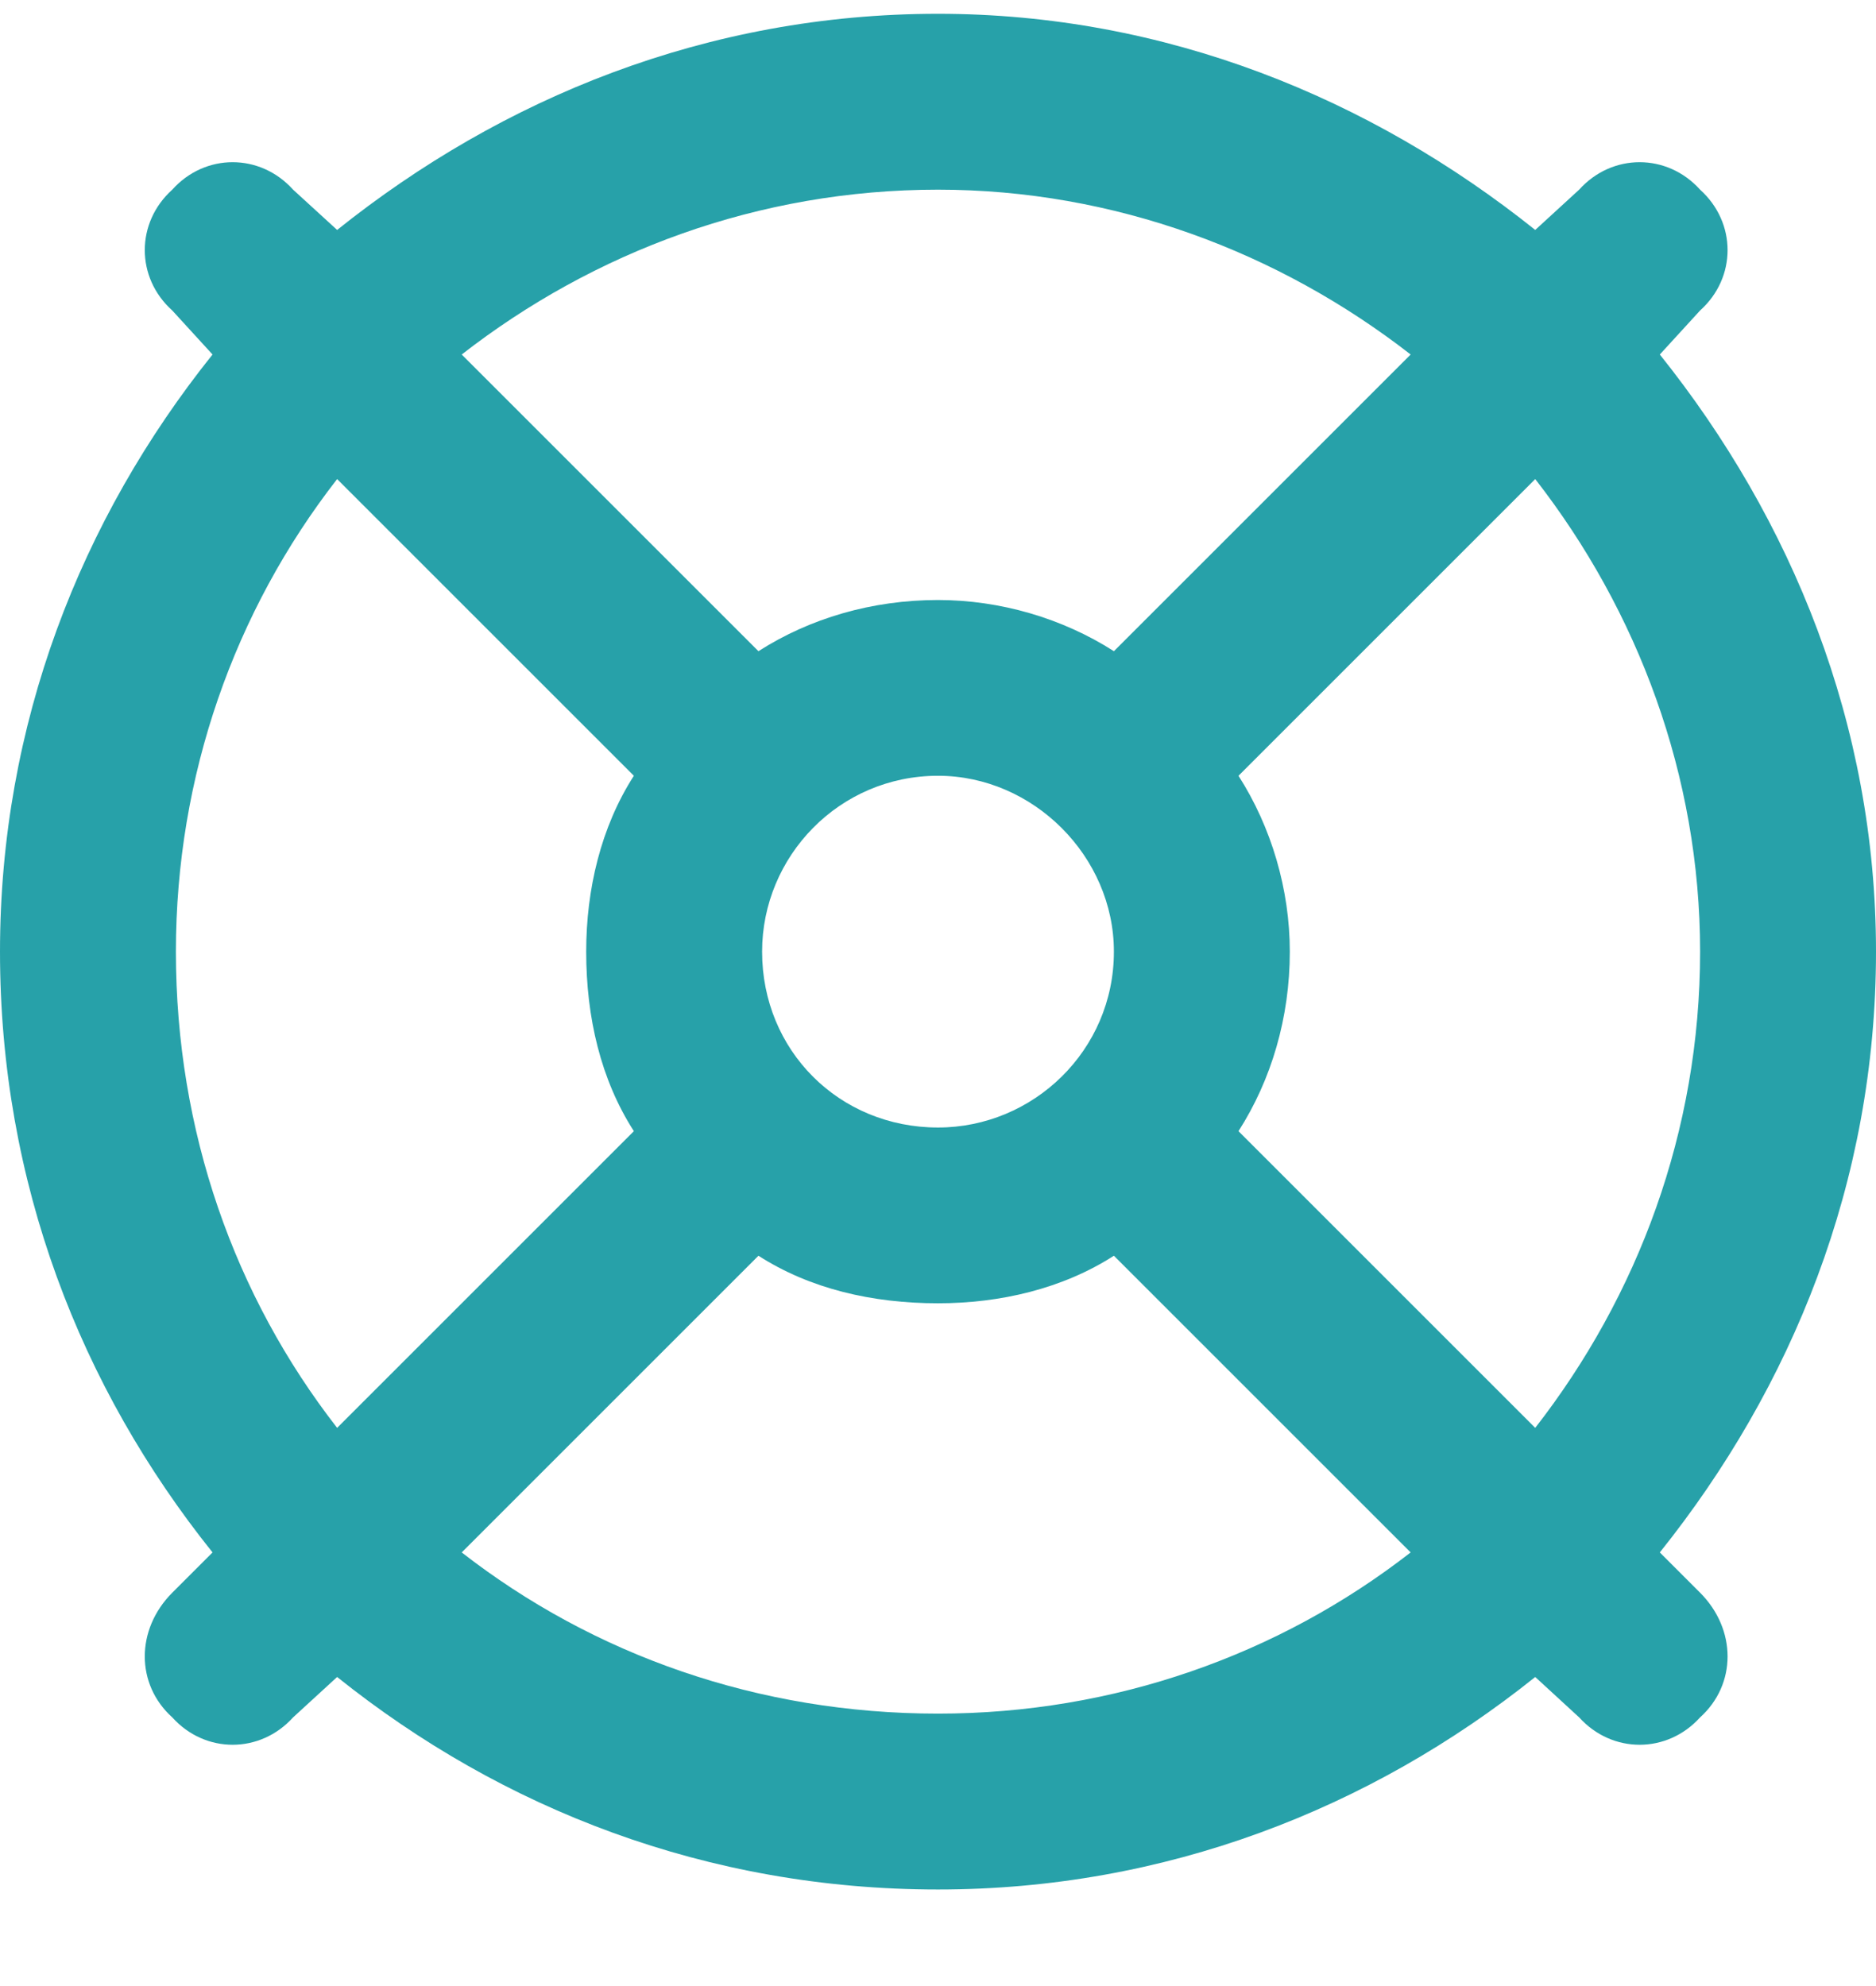
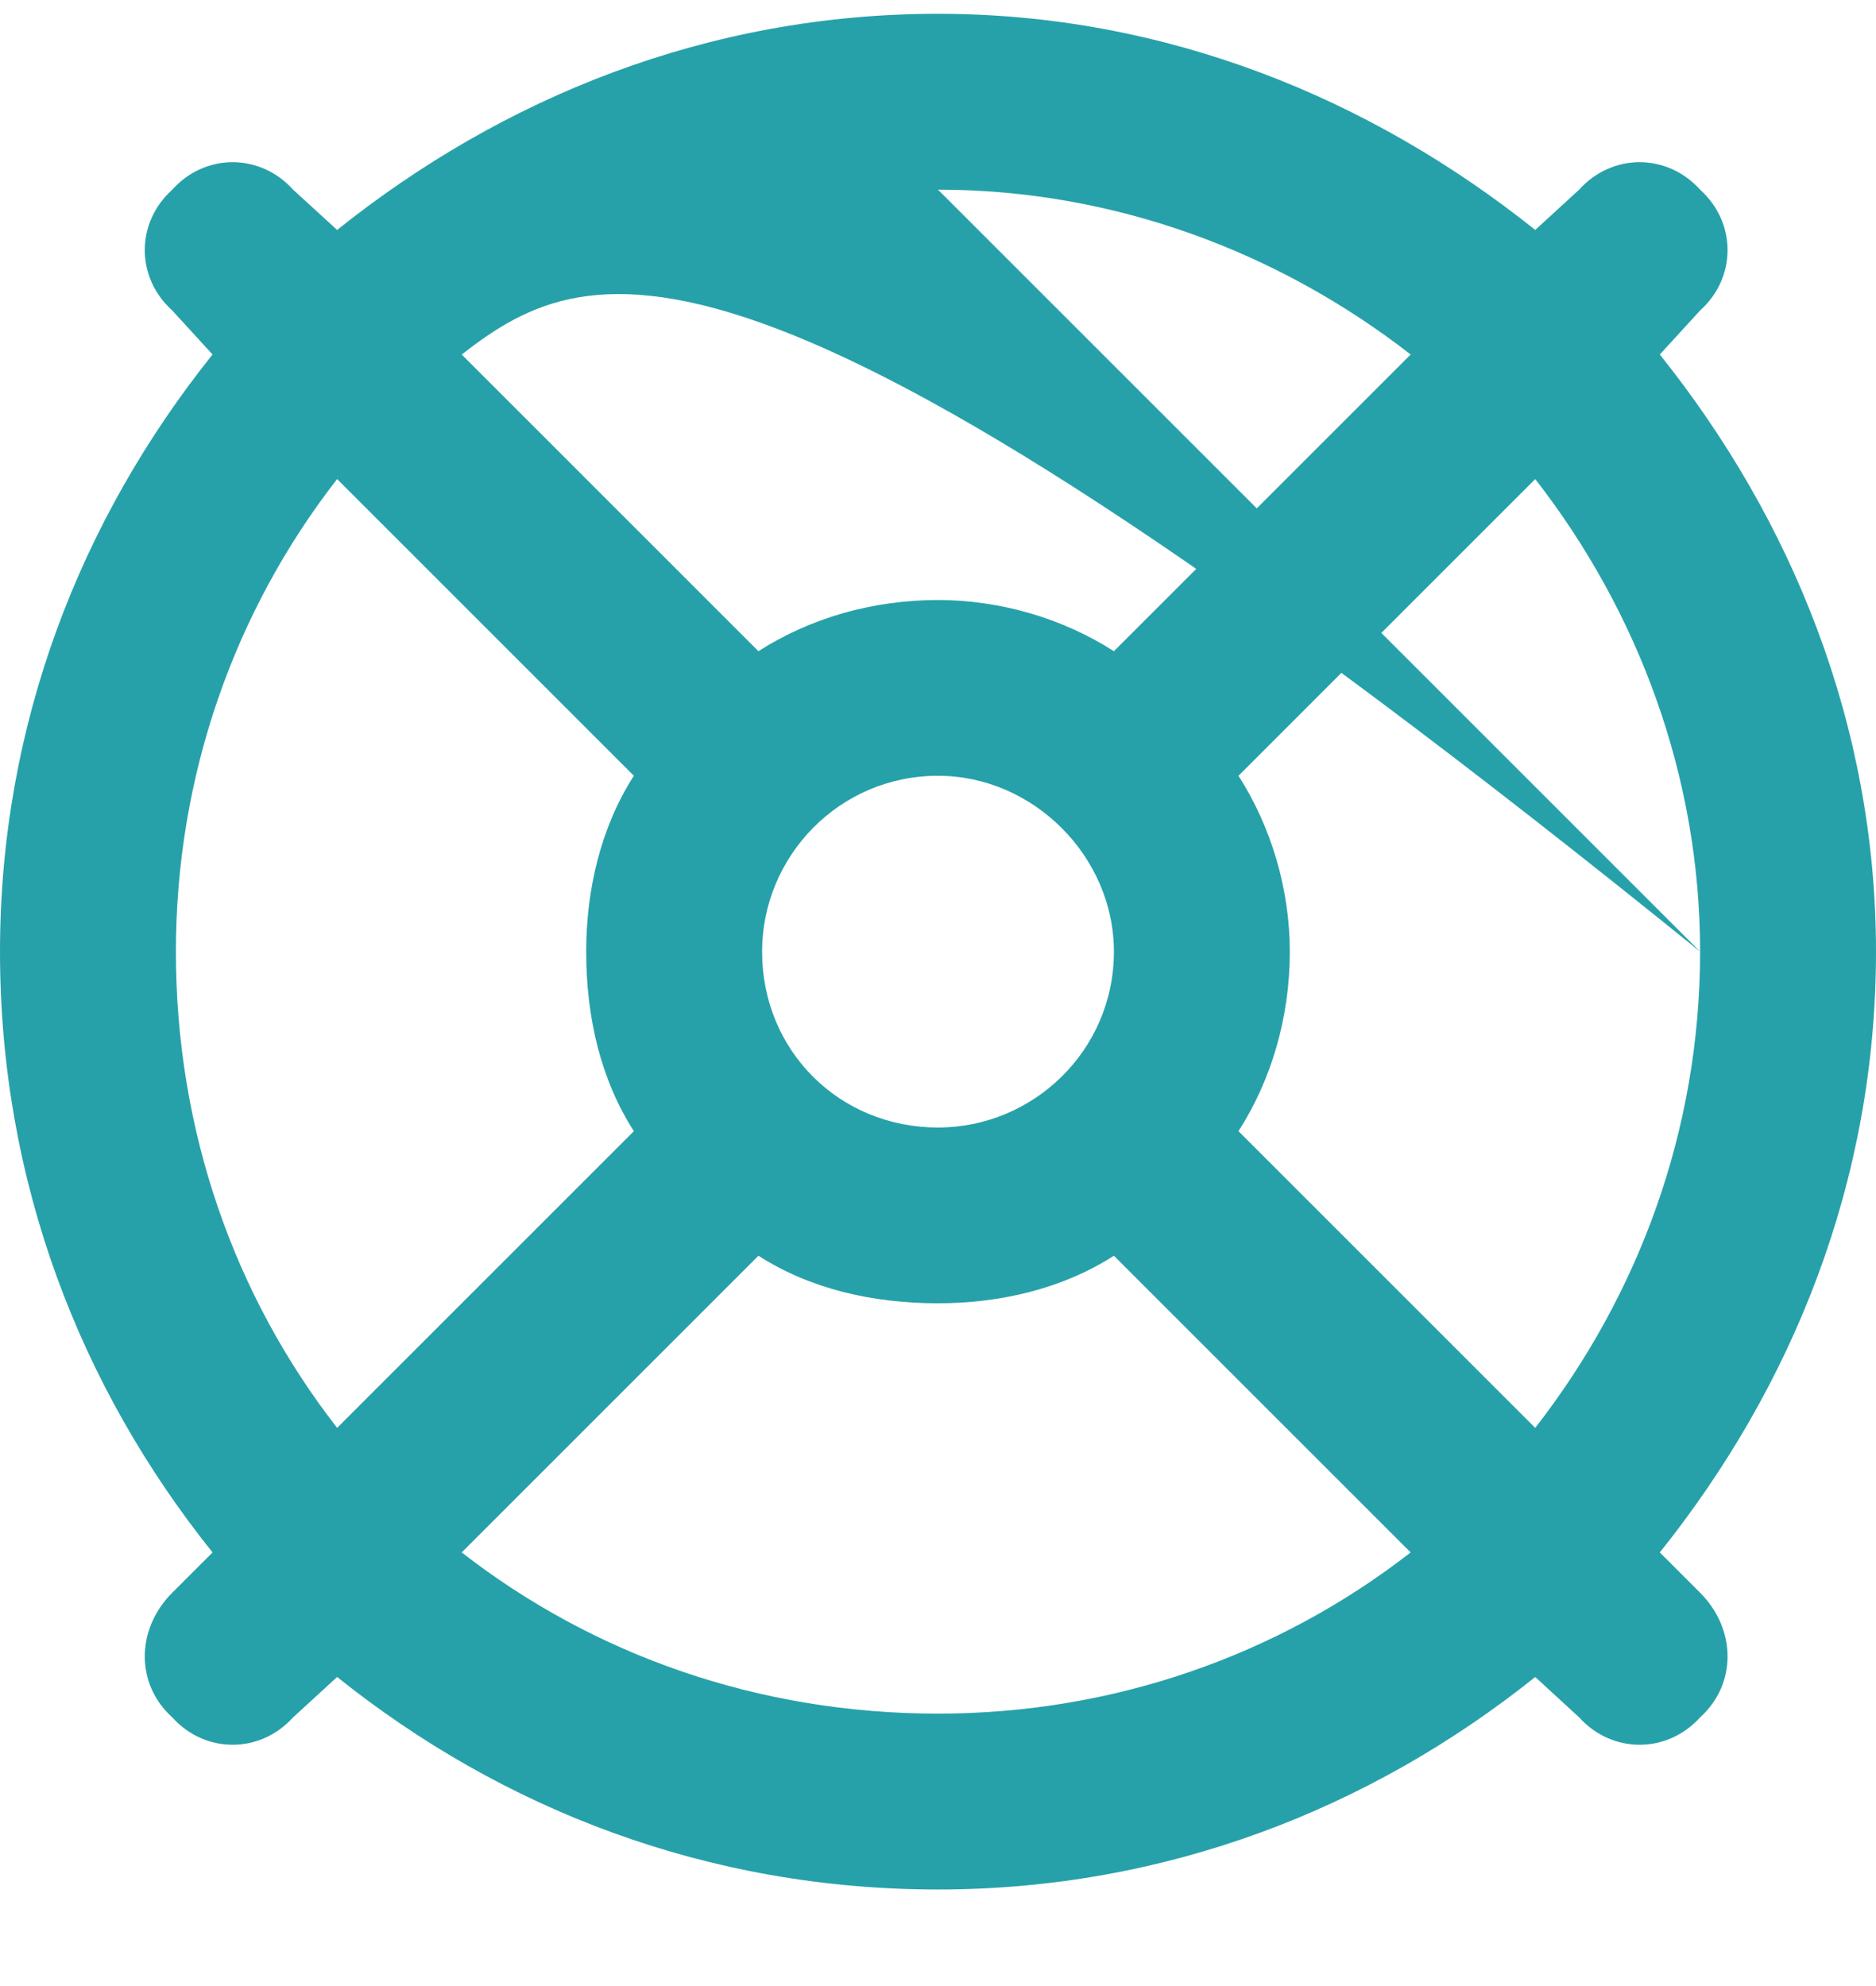
<svg xmlns="http://www.w3.org/2000/svg" width="17" height="18" viewBox="0 0 17 18" fill="none">
-   <path d="M15.406 14.435C15.738 14.768 15.738 15.266 15.406 15.565C15.107 15.896 14.609 15.896 14.31 15.565L13.912 15.199C12.418 16.395 10.559 17.125 8.5 17.125C6.408 17.125 4.549 16.395 3.055 15.199L2.656 15.565C2.357 15.896 1.859 15.896 1.561 15.565C1.229 15.266 1.229 14.768 1.561 14.435L1.926 14.07C0.73 12.576 0 10.717 0 8.625C0 6.566 0.73 4.707 1.926 3.213L1.561 2.814C1.229 2.516 1.229 2.018 1.561 1.719C1.859 1.387 2.357 1.387 2.656 1.719L3.055 2.084C4.549 0.889 6.408 0.125 8.5 0.125C10.559 0.125 12.418 0.889 13.912 2.084L14.31 1.719C14.609 1.387 15.107 1.387 15.406 1.719C15.738 2.018 15.738 2.516 15.406 2.814L15.041 3.213C16.236 4.707 17 6.566 17 8.625C17 10.717 16.236 12.576 15.041 14.07L15.406 14.435ZM10.094 11.381C9.629 11.68 9.064 11.812 8.5 11.812C7.902 11.812 7.338 11.68 6.873 11.381L4.184 14.07C5.379 15 6.873 15.531 8.5 15.531C10.094 15.531 11.588 15 12.783 14.07L10.094 11.381ZM15.406 8.625C15.406 7.031 14.842 5.537 13.912 4.342L11.223 7.031C11.521 7.496 11.688 8.061 11.688 8.625C11.688 9.223 11.521 9.787 11.223 10.252L13.912 12.941C14.842 11.746 15.406 10.252 15.406 8.625ZM8.5 1.719C6.873 1.719 5.379 2.283 4.184 3.213L6.873 5.902C7.338 5.604 7.902 5.438 8.5 5.438C9.064 5.438 9.629 5.604 10.094 5.902L12.783 3.213C11.588 2.283 10.094 1.719 8.5 1.719ZM5.744 10.252C5.445 9.787 5.312 9.223 5.312 8.625C5.312 8.061 5.445 7.496 5.744 7.031L3.055 4.342C2.125 5.537 1.594 7.031 1.594 8.625C1.594 10.252 2.125 11.746 3.055 12.941L5.744 10.252ZM8.5 7.031C7.604 7.031 6.906 7.762 6.906 8.625C6.906 9.521 7.604 10.219 8.5 10.219C9.363 10.219 10.094 9.521 10.094 8.625C10.094 7.762 9.363 7.031 8.5 7.031Z" fill="#27A1A9" />
+   <path d="M15.406 14.435C15.738 14.768 15.738 15.266 15.406 15.565C15.107 15.896 14.609 15.896 14.31 15.565L13.912 15.199C12.418 16.395 10.559 17.125 8.5 17.125C6.408 17.125 4.549 16.395 3.055 15.199L2.656 15.565C2.357 15.896 1.859 15.896 1.561 15.565C1.229 15.266 1.229 14.768 1.561 14.435L1.926 14.07C0.73 12.576 0 10.717 0 8.625C0 6.566 0.73 4.707 1.926 3.213L1.561 2.814C1.229 2.516 1.229 2.018 1.561 1.719C1.859 1.387 2.357 1.387 2.656 1.719L3.055 2.084C4.549 0.889 6.408 0.125 8.5 0.125C10.559 0.125 12.418 0.889 13.912 2.084L14.31 1.719C14.609 1.387 15.107 1.387 15.406 1.719C15.738 2.018 15.738 2.516 15.406 2.814L15.041 3.213C16.236 4.707 17 6.566 17 8.625C17 10.717 16.236 12.576 15.041 14.07L15.406 14.435ZM10.094 11.381C9.629 11.68 9.064 11.812 8.5 11.812C7.902 11.812 7.338 11.68 6.873 11.381L4.184 14.07C5.379 15 6.873 15.531 8.5 15.531C10.094 15.531 11.588 15 12.783 14.07L10.094 11.381ZM15.406 8.625C15.406 7.031 14.842 5.537 13.912 4.342L11.223 7.031C11.521 7.496 11.688 8.061 11.688 8.625C11.688 9.223 11.521 9.787 11.223 10.252L13.912 12.941C14.842 11.746 15.406 10.252 15.406 8.625ZC6.873 1.719 5.379 2.283 4.184 3.213L6.873 5.902C7.338 5.604 7.902 5.438 8.5 5.438C9.064 5.438 9.629 5.604 10.094 5.902L12.783 3.213C11.588 2.283 10.094 1.719 8.5 1.719ZM5.744 10.252C5.445 9.787 5.312 9.223 5.312 8.625C5.312 8.061 5.445 7.496 5.744 7.031L3.055 4.342C2.125 5.537 1.594 7.031 1.594 8.625C1.594 10.252 2.125 11.746 3.055 12.941L5.744 10.252ZM8.5 7.031C7.604 7.031 6.906 7.762 6.906 8.625C6.906 9.521 7.604 10.219 8.5 10.219C9.363 10.219 10.094 9.521 10.094 8.625C10.094 7.762 9.363 7.031 8.5 7.031Z" fill="#27A1A9" />
</svg>